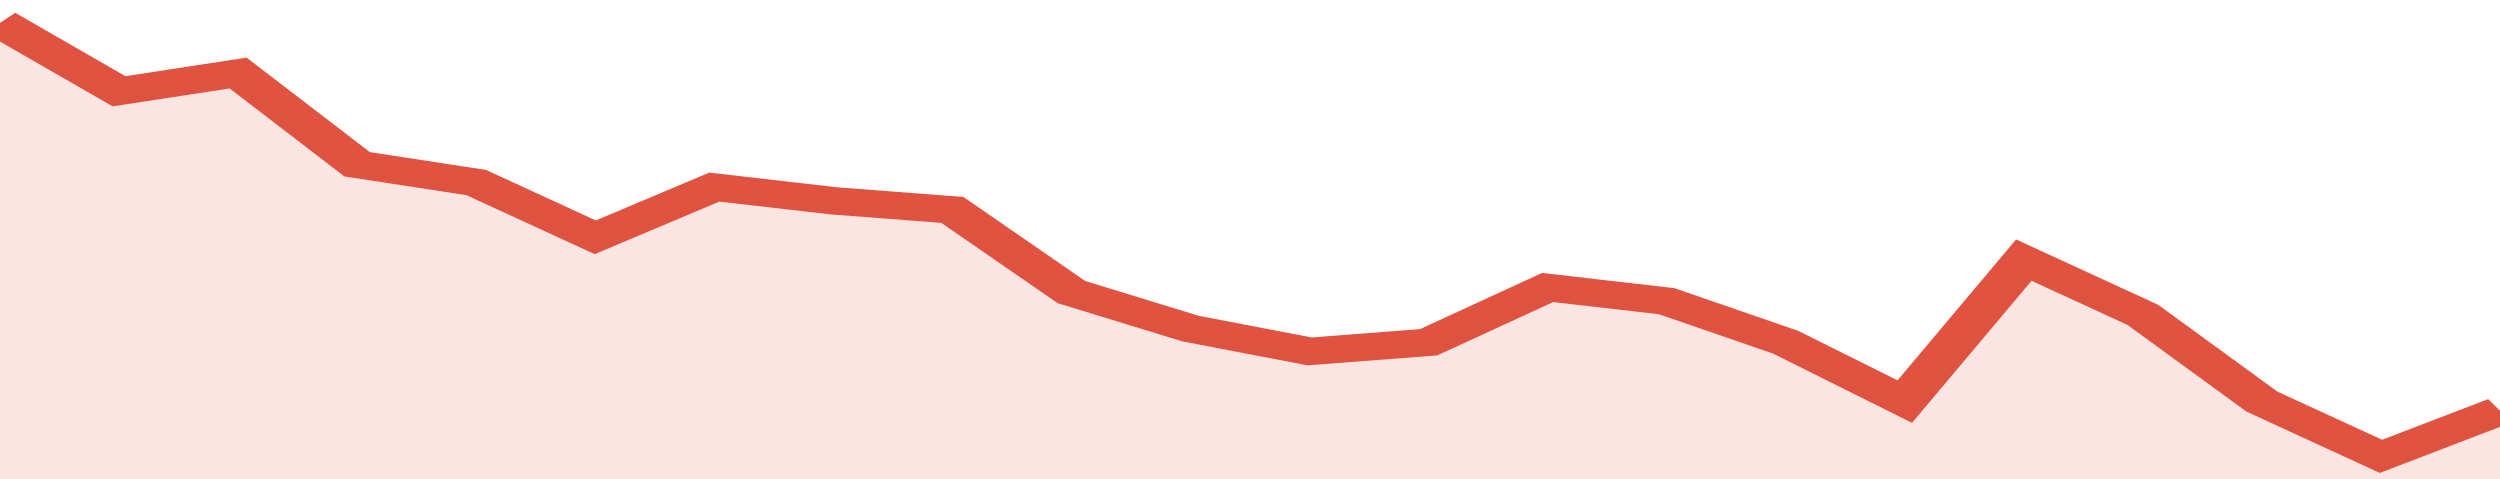
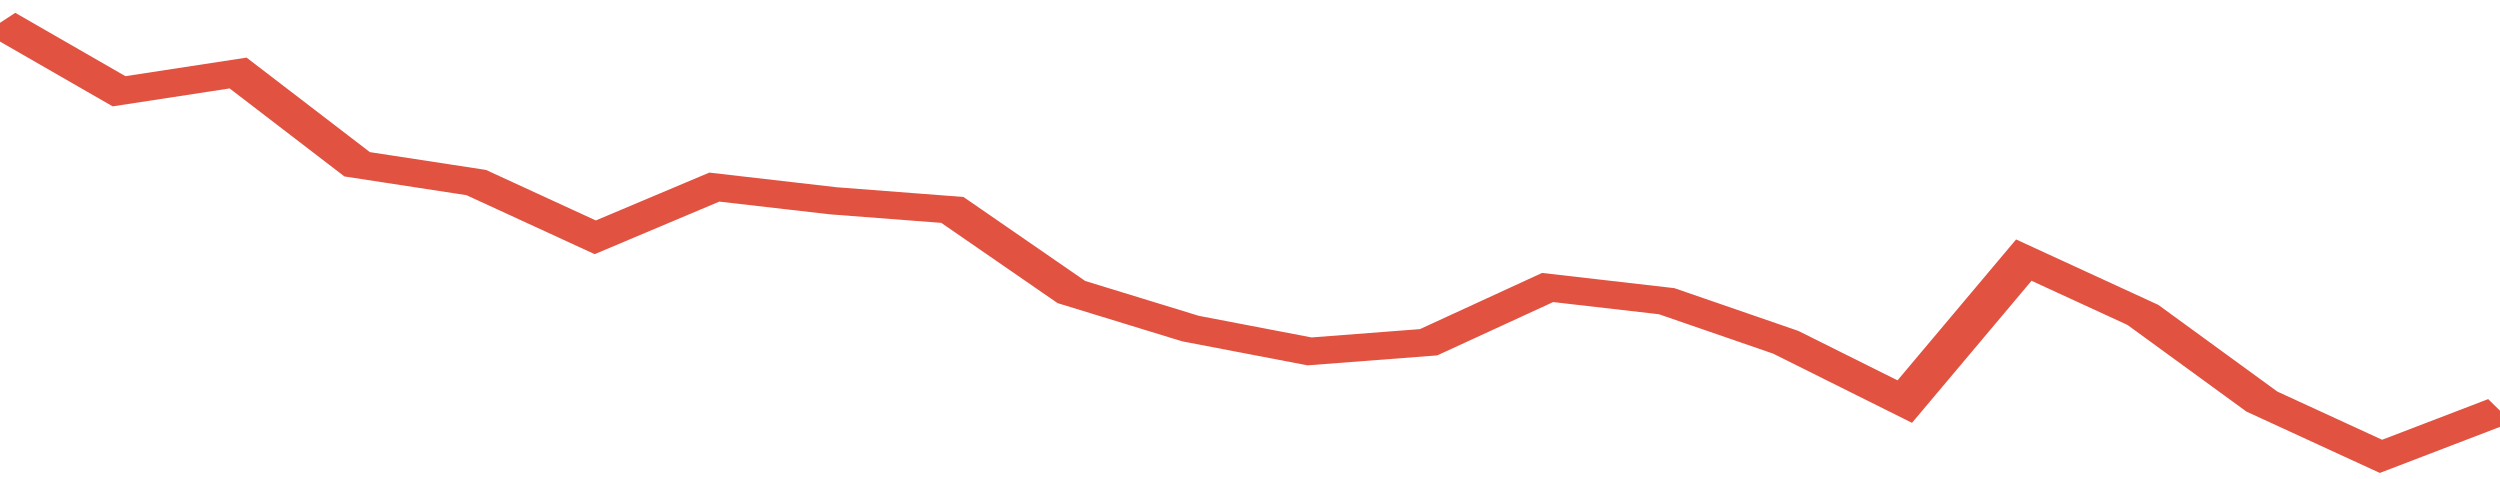
<svg xmlns="http://www.w3.org/2000/svg" viewBox="0 0 336 105" width="120" height="23" preserveAspectRatio="none">
  <polyline fill="none" stroke="#E15241" stroke-width="6" points="0, 5 16, 20 32, 16 48, 36 64, 40 80, 52 96, 41 112, 44 128, 46 144, 64 160, 72 176, 77 192, 75 208, 63 224, 66 240, 75 256, 88 272, 57 288, 69 304, 88 320, 100 336, 90 336, 90 "> </polyline>
-   <polygon fill="#E15241" opacity="0.15" points="0, 105 0, 5 16, 20 32, 16 48, 36 64, 40 80, 52 96, 41 112, 44 128, 46 144, 64 160, 72 176, 77 192, 75 208, 63 224, 66 240, 75 256, 88 272, 57 288, 69 304, 88 320, 100 336, 90 336, 105 " />
</svg>